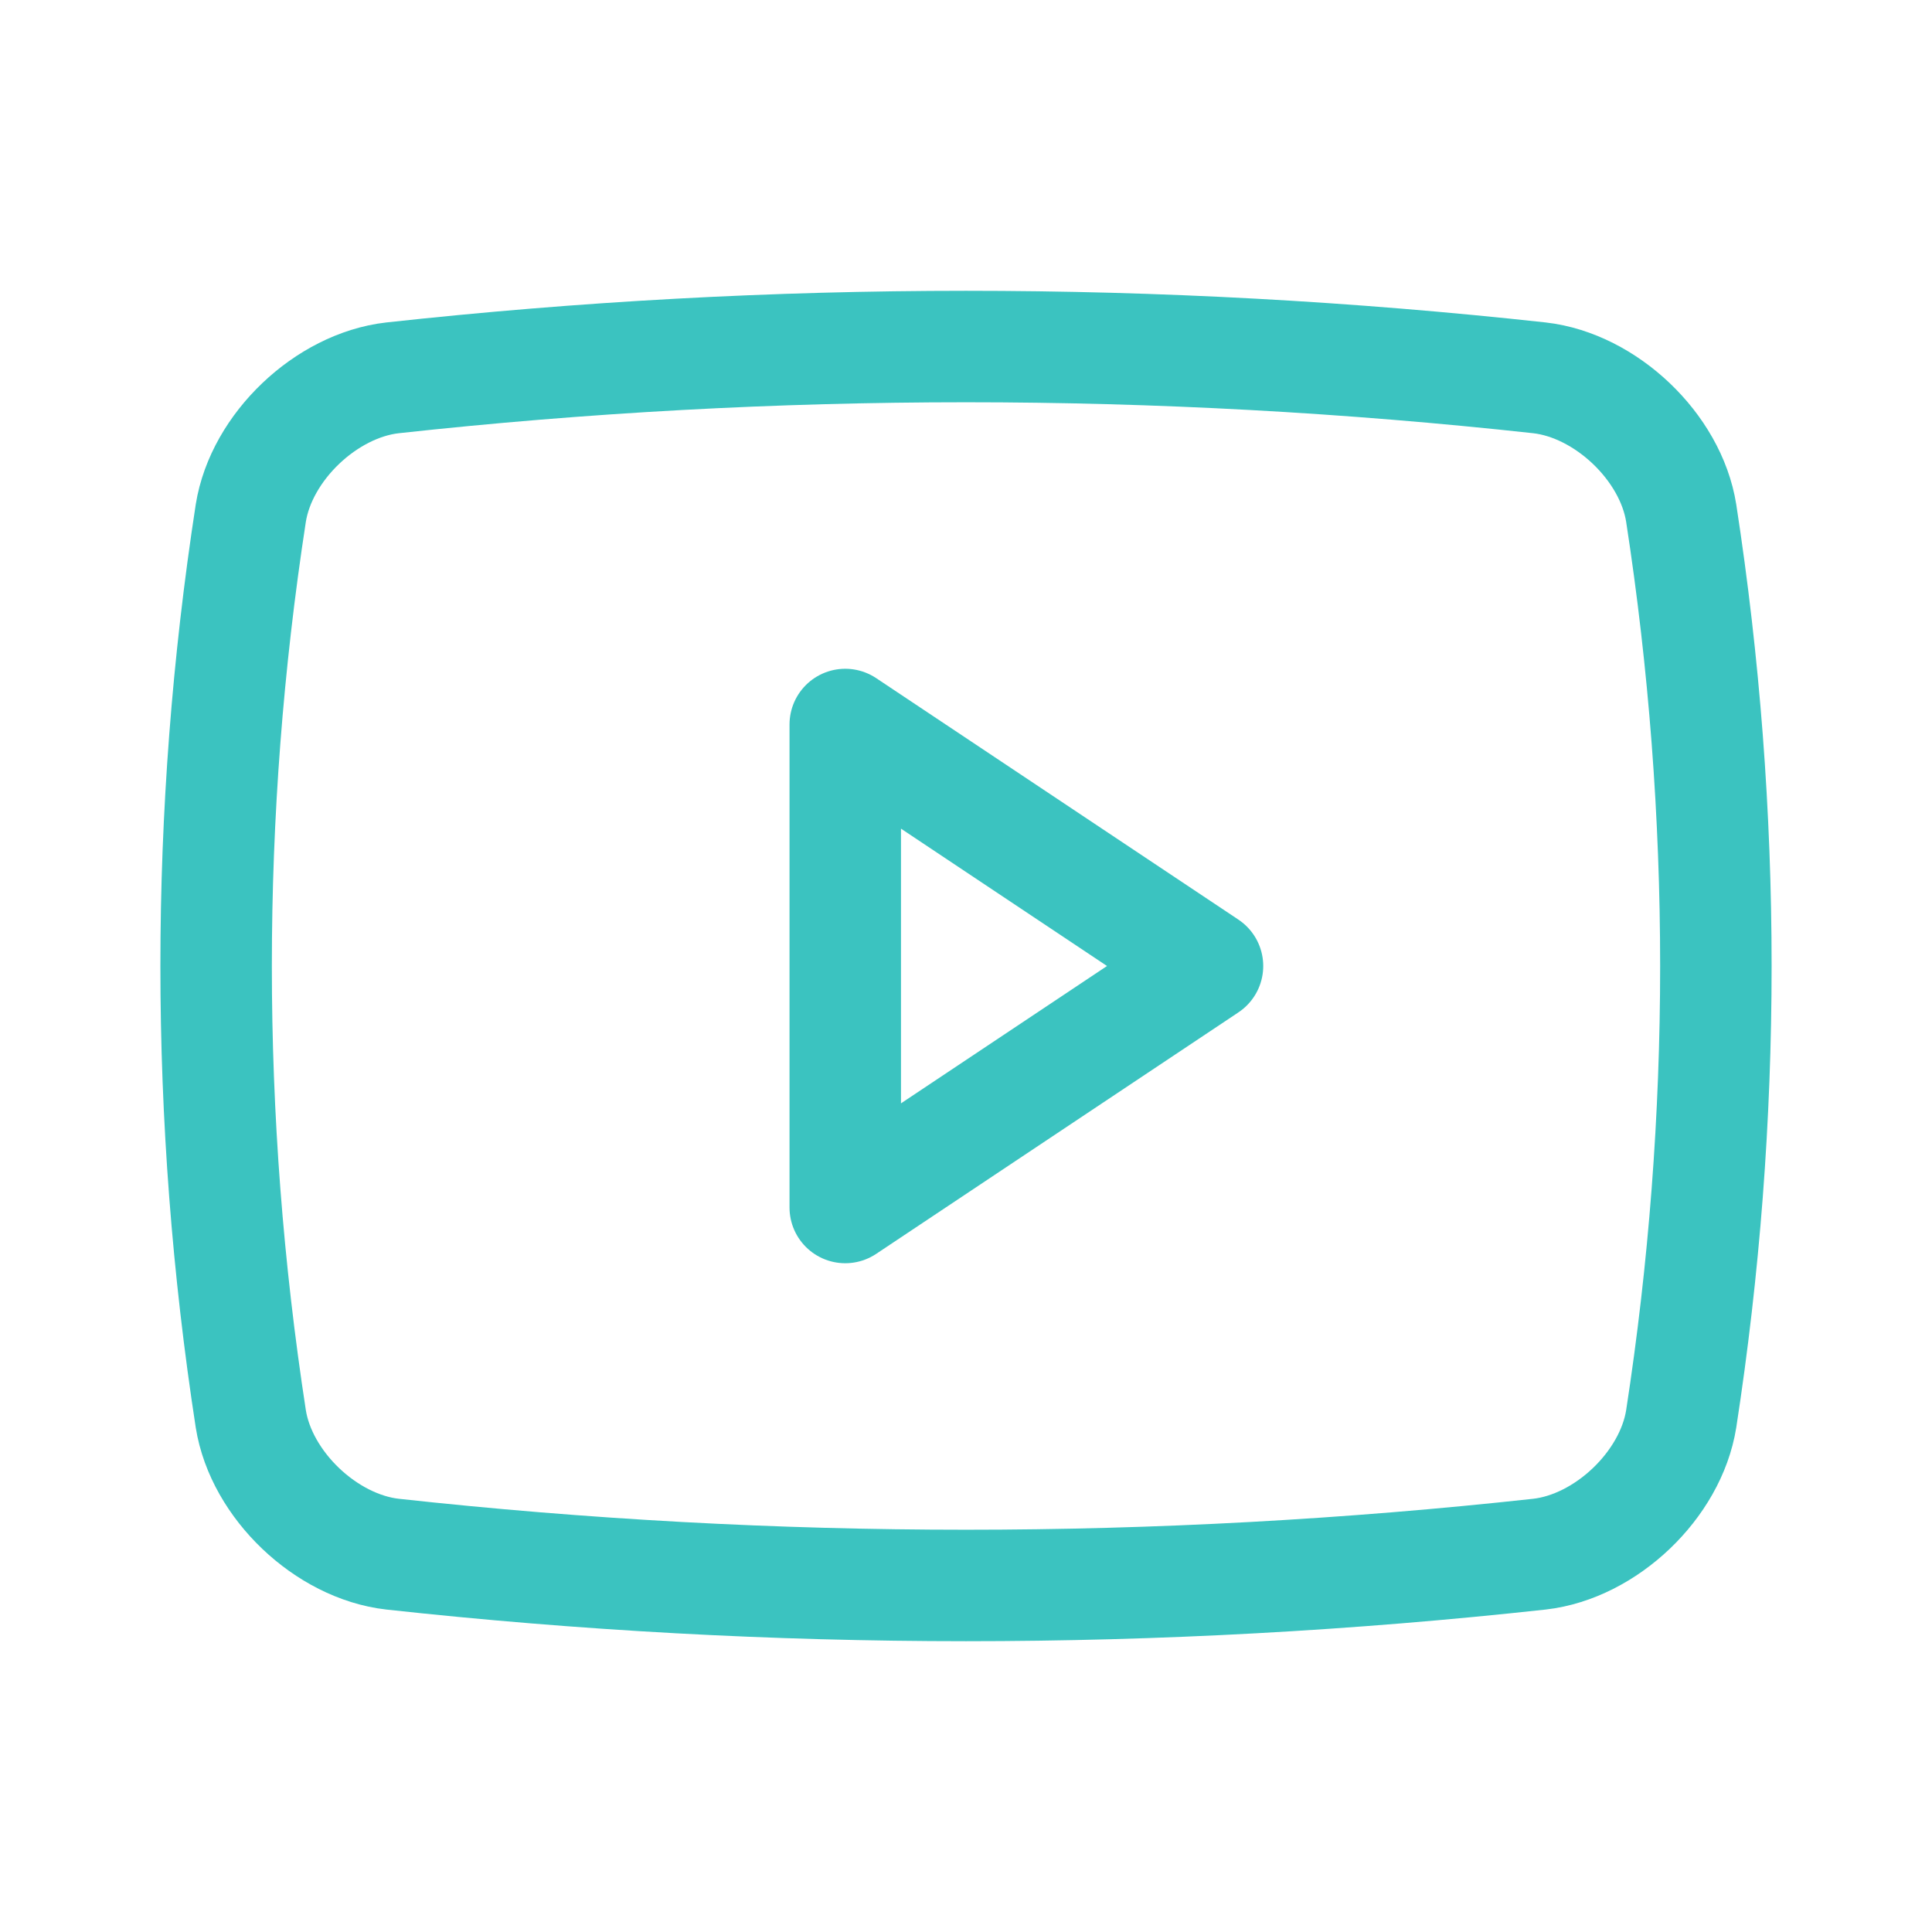
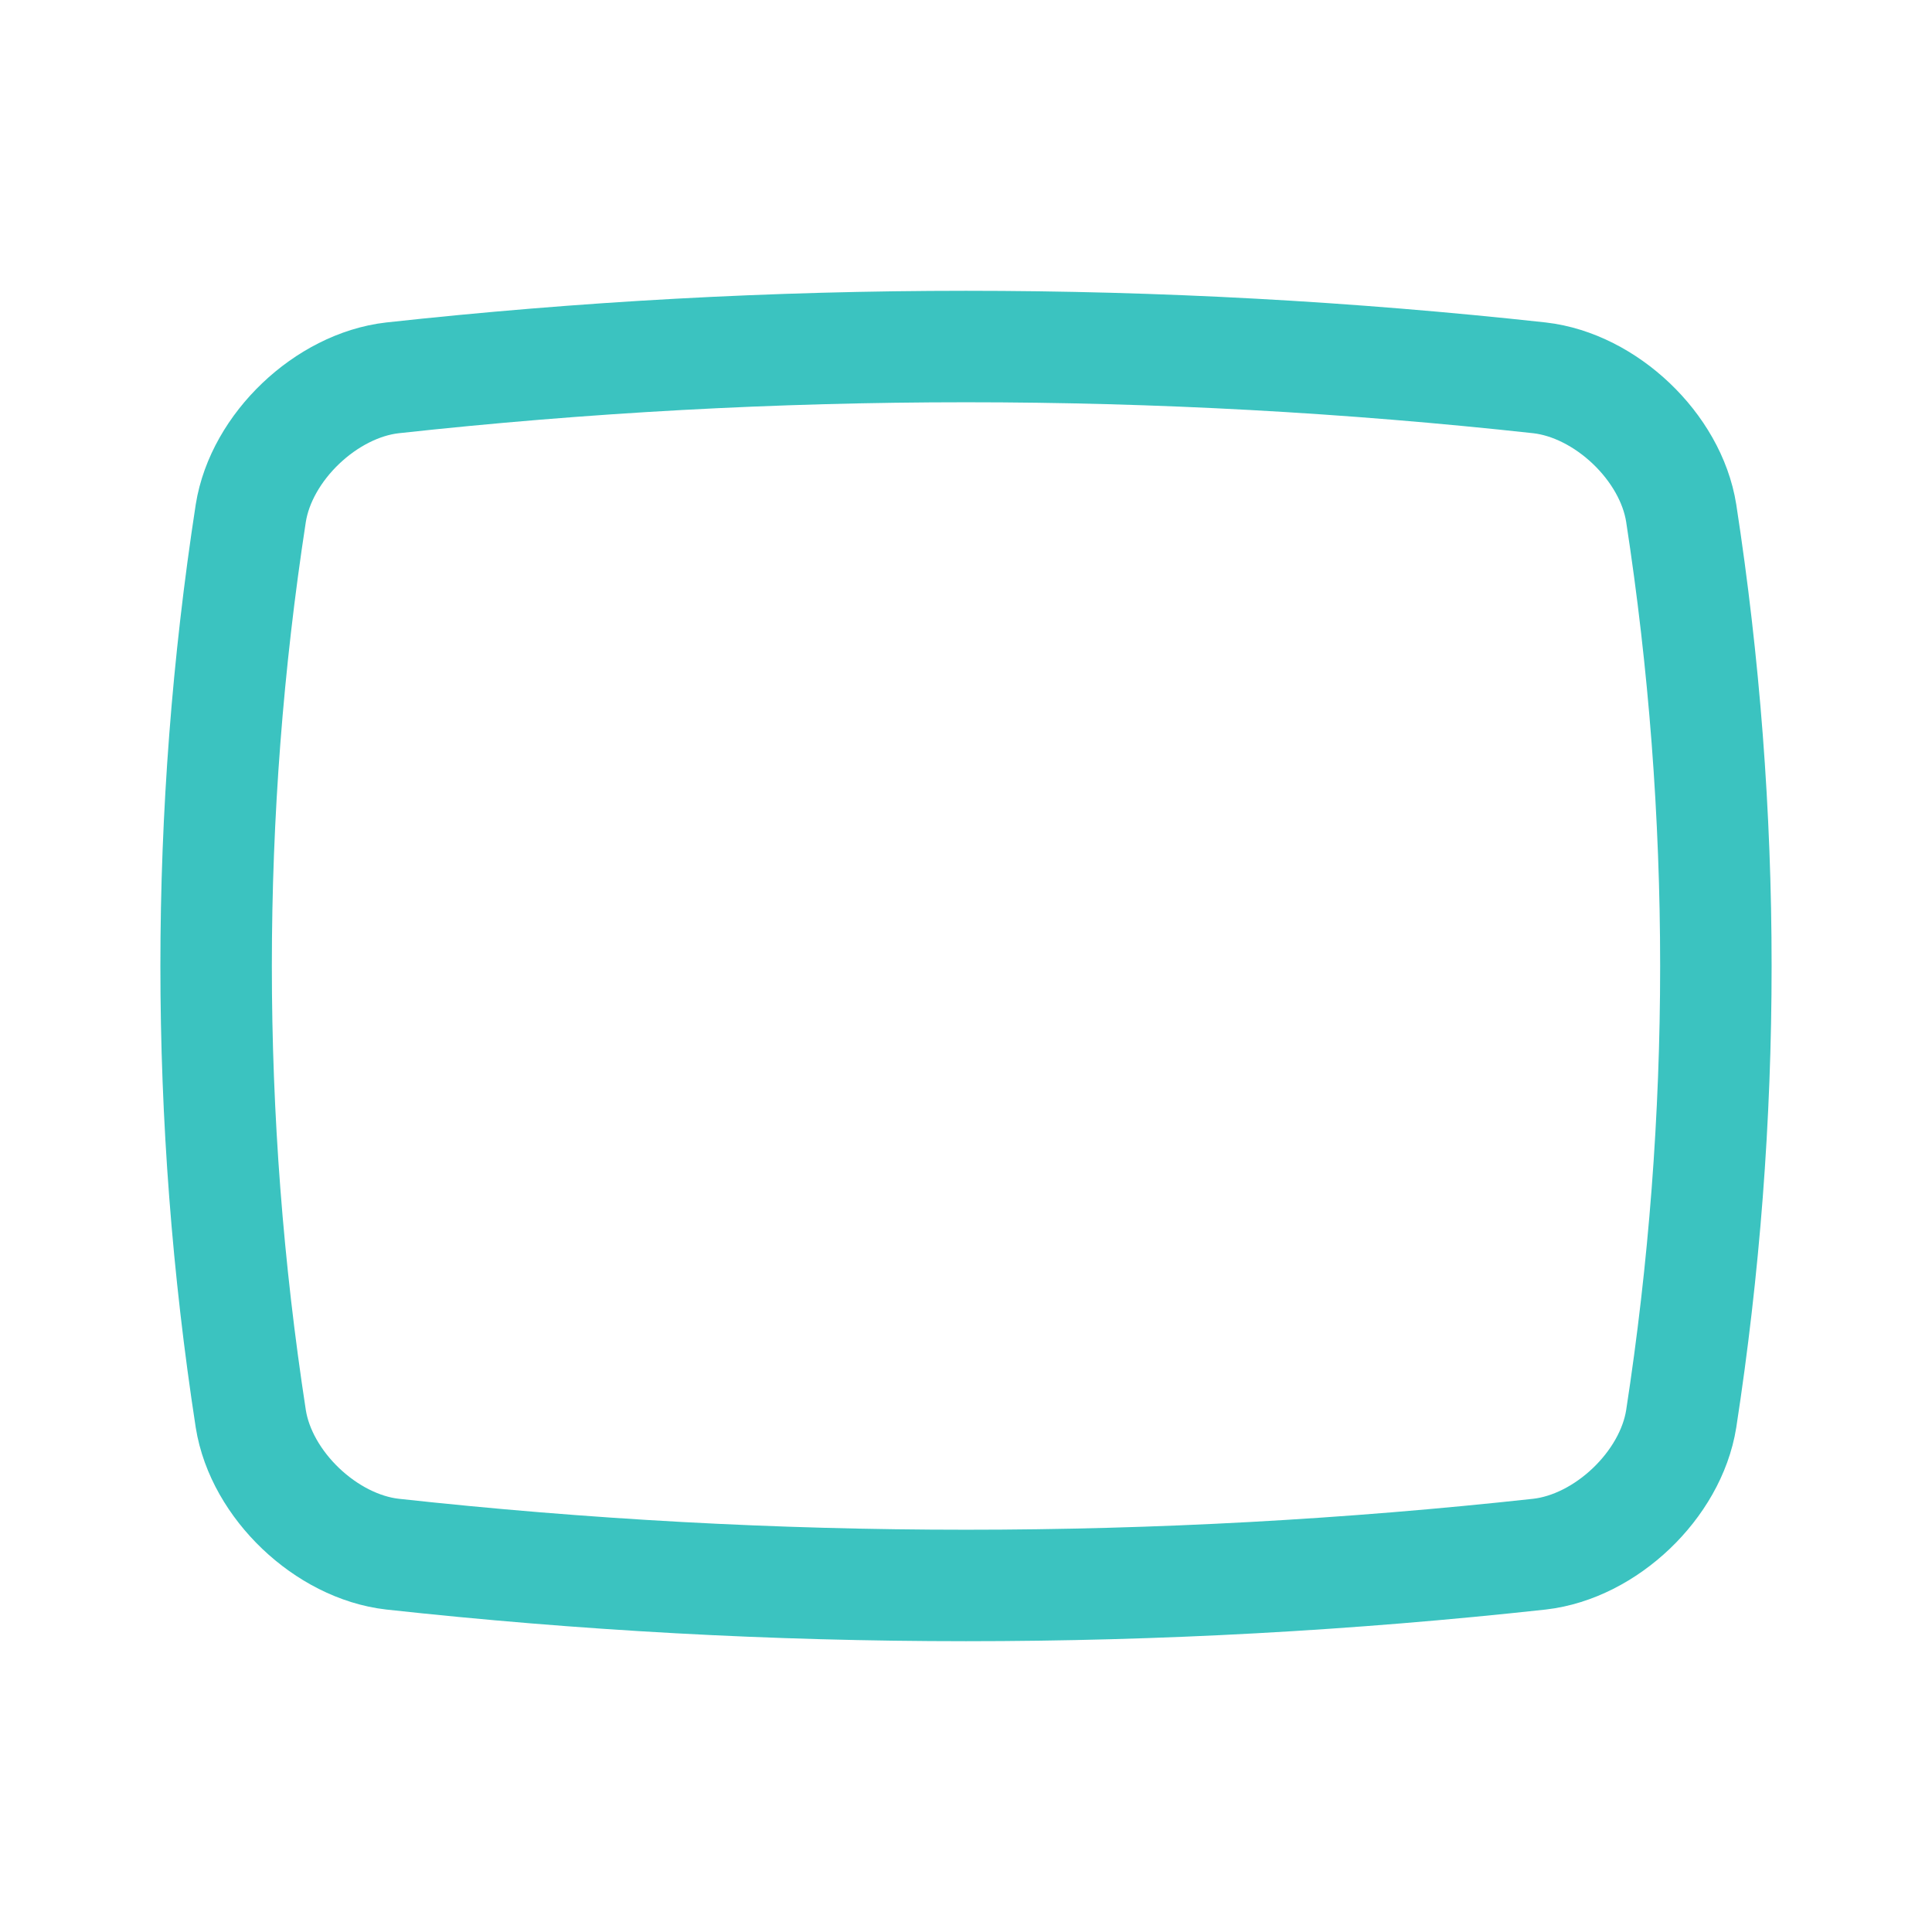
<svg xmlns="http://www.w3.org/2000/svg" width="26" height="26" viewBox="0 0 26 26" fill="none">
  <path d="M20.719 20.915C15.588 21.477 10.412 21.477 5.281 20.915C4.39 20.813 3.517 19.986 3.375 19.094C2.753 15.055 2.753 10.945 3.375 6.906C3.517 6.014 4.39 5.187 5.281 5.085C10.412 4.523 15.588 4.523 20.719 5.085C21.609 5.187 22.484 6.013 22.625 6.906C23.247 10.945 23.247 15.055 22.625 19.094C22.483 19.986 21.61 20.813 20.719 20.915Z" stroke="#3BC3C0" stroke-width="1.5" stroke-linecap="round" stroke-linejoin="round" />
-   <path d="M16.25 13L11.375 9.75V16.25L16.25 13Z" stroke="#3BC3C0" stroke-width="1.5" stroke-linecap="round" stroke-linejoin="round" />
</svg>